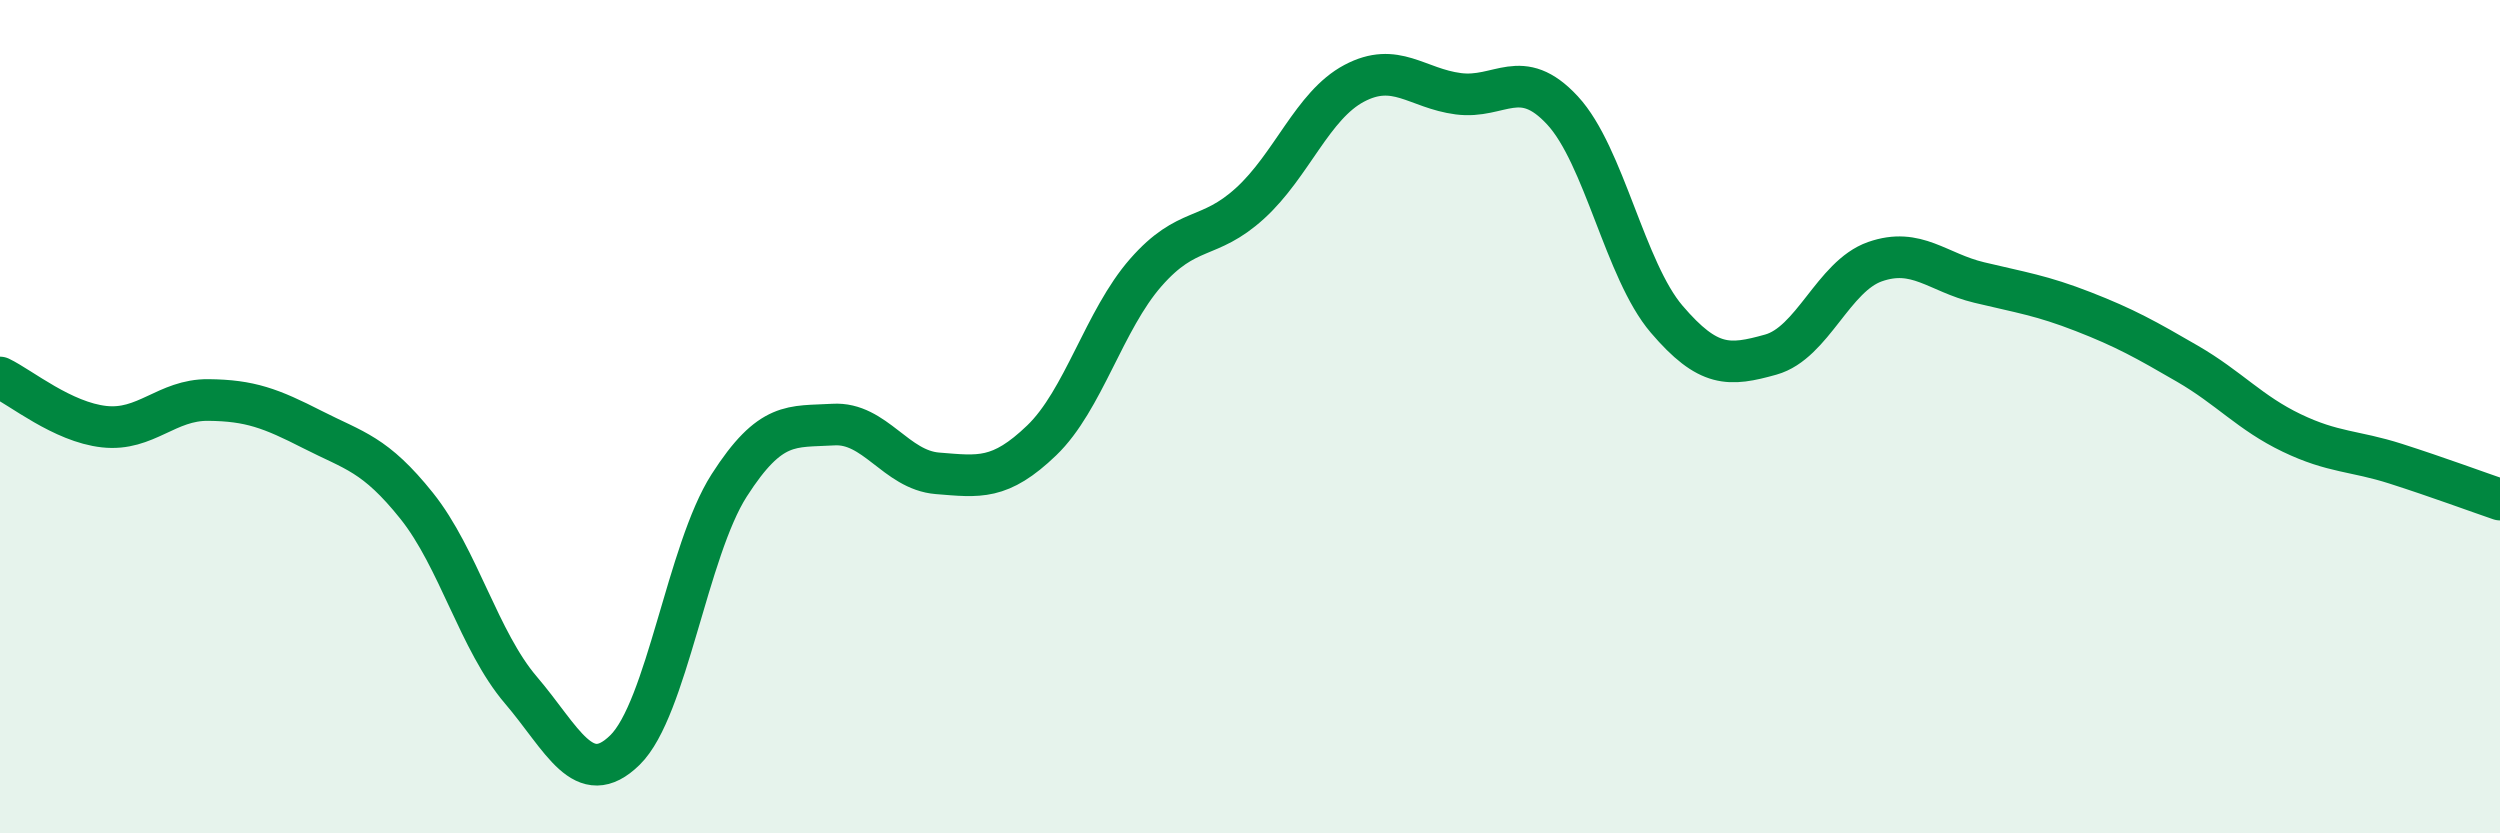
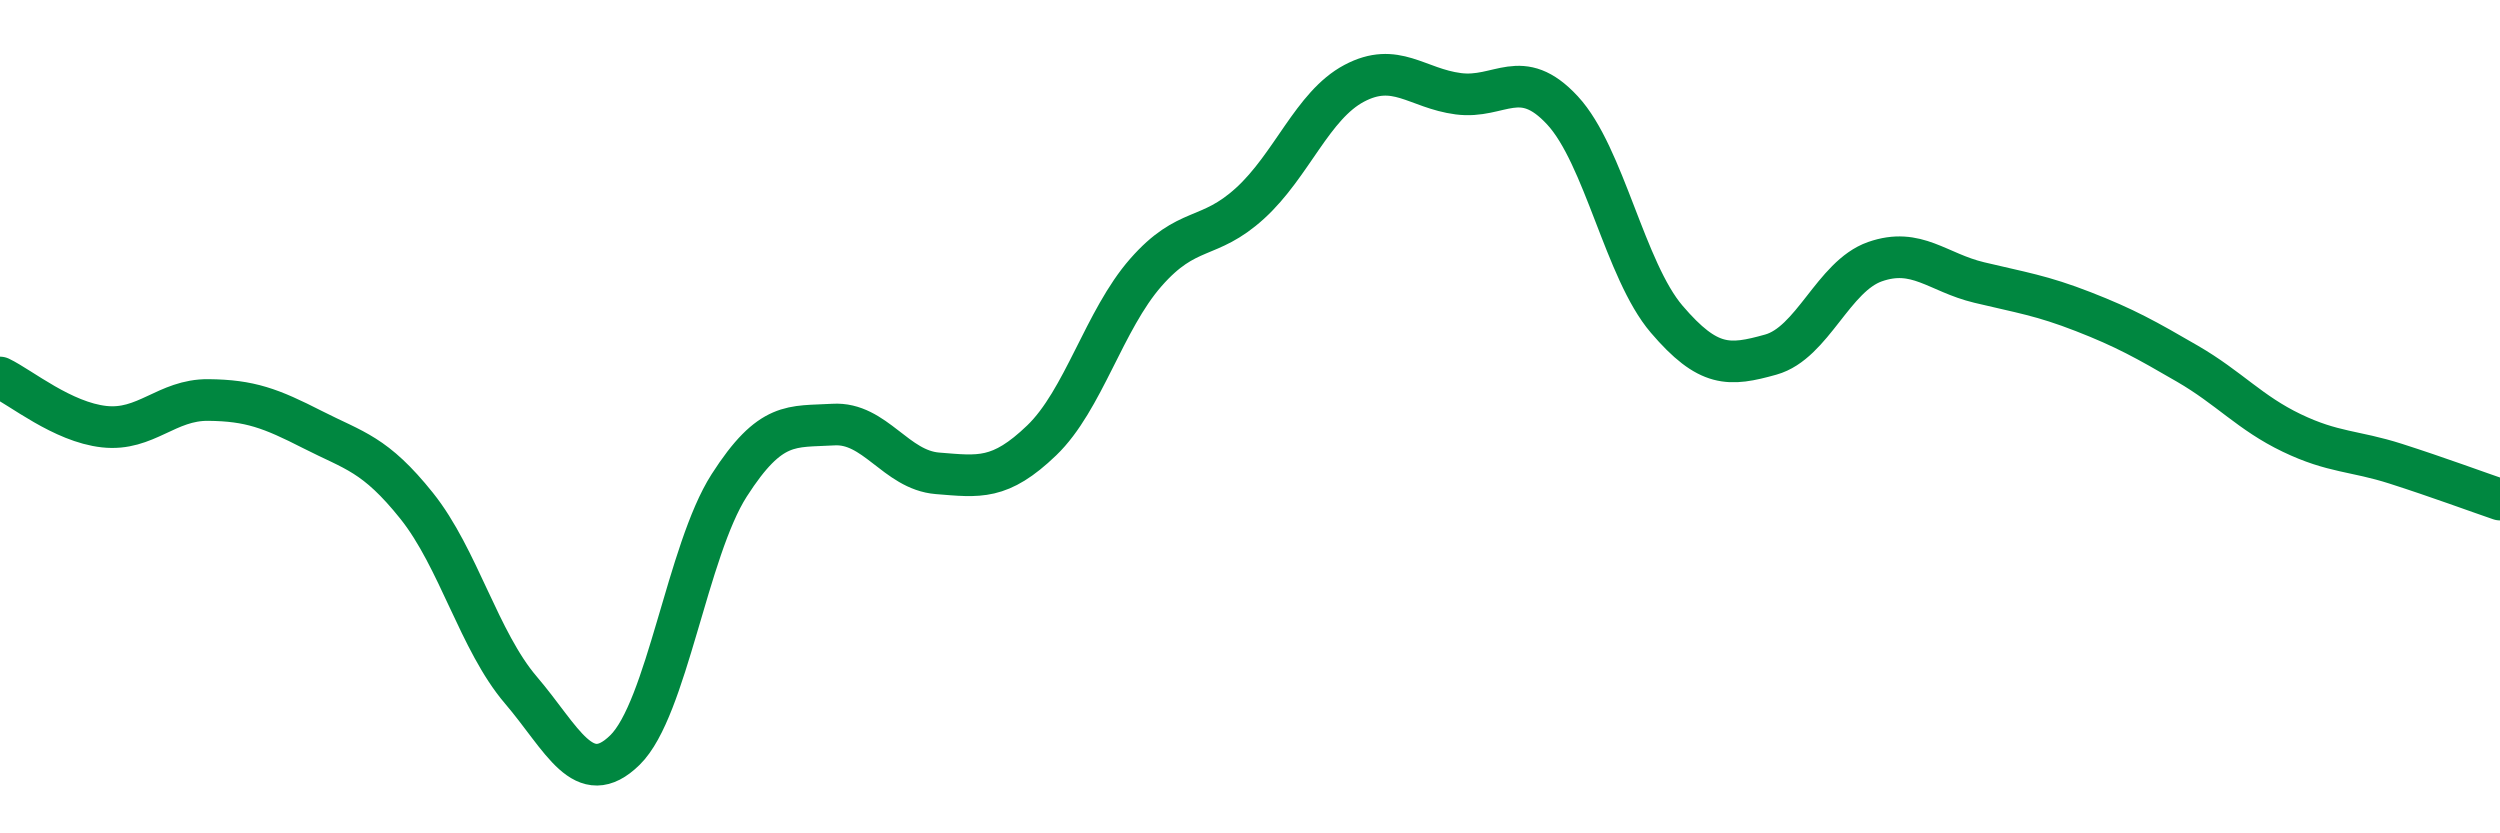
<svg xmlns="http://www.w3.org/2000/svg" width="60" height="20" viewBox="0 0 60 20">
-   <path d="M 0,9.06 C 0.5,9.3 1.5,10.13 2.5,10.24 C 3.5,10.35 4,9.59 5,9.6 C 6,9.61 6.5,9.8 7.5,10.31 C 8.5,10.82 9,10.89 10,12.14 C 11,13.39 11.5,15.39 12.5,16.56 C 13.5,17.73 14,18.98 15,18 C 16,17.02 16.5,13.21 17.5,11.65 C 18.5,10.09 19,10.25 20,10.19 C 21,10.13 21.5,11.28 22.5,11.36 C 23.5,11.44 24,11.53 25,10.57 C 26,9.61 26.5,7.68 27.5,6.54 C 28.5,5.4 29,5.79 30,4.88 C 31,3.97 31.5,2.53 32.5,2 C 33.5,1.47 34,2.12 35,2.25 C 36,2.38 36.5,1.57 37.5,2.65 C 38.5,3.73 39,6.49 40,7.66 C 41,8.83 41.5,8.79 42.5,8.51 C 43.5,8.23 44,6.63 45,6.28 C 46,5.93 46.5,6.54 47.5,6.78 C 48.5,7.02 49,7.09 50,7.48 C 51,7.87 51.5,8.15 52.5,8.73 C 53.5,9.31 54,9.91 55,10.39 C 56,10.87 56.5,10.81 57.5,11.13 C 58.5,11.45 59.5,11.82 60,11.99L60 20L0 20Z" fill="#008740" opacity="0.1" stroke-linecap="round" stroke-linejoin="round" />
  <path d="M 0,9.06 C 0.5,9.3 1.5,10.13 2.5,10.24 C 3.5,10.35 4,9.59 5,9.6 C 6,9.61 6.5,9.8 7.5,10.31 C 8.5,10.82 9,10.89 10,12.14 C 11,13.39 11.5,15.39 12.5,16.56 C 13.5,17.73 14,18.98 15,18 C 16,17.02 16.5,13.21 17.5,11.65 C 18.5,10.09 19,10.25 20,10.19 C 21,10.13 21.5,11.28 22.5,11.36 C 23.5,11.44 24,11.53 25,10.57 C 26,9.61 26.5,7.68 27.5,6.54 C 28.5,5.4 29,5.79 30,4.88 C 31,3.97 31.5,2.53 32.5,2 C 33.5,1.47 34,2.12 35,2.25 C 36,2.38 36.5,1.57 37.5,2.65 C 38.5,3.73 39,6.49 40,7.66 C 41,8.83 41.5,8.79 42.5,8.51 C 43.5,8.23 44,6.63 45,6.28 C 46,5.93 46.5,6.54 47.5,6.78 C 48.5,7.02 49,7.09 50,7.48 C 51,7.87 51.5,8.15 52.5,8.73 C 53.5,9.31 54,9.91 55,10.39 C 56,10.87 56.5,10.81 57.5,11.13 C 58.5,11.45 59.5,11.82 60,11.99" stroke="#008740" stroke-width="1" fill="none" stroke-linecap="round" stroke-linejoin="round" />
</svg>